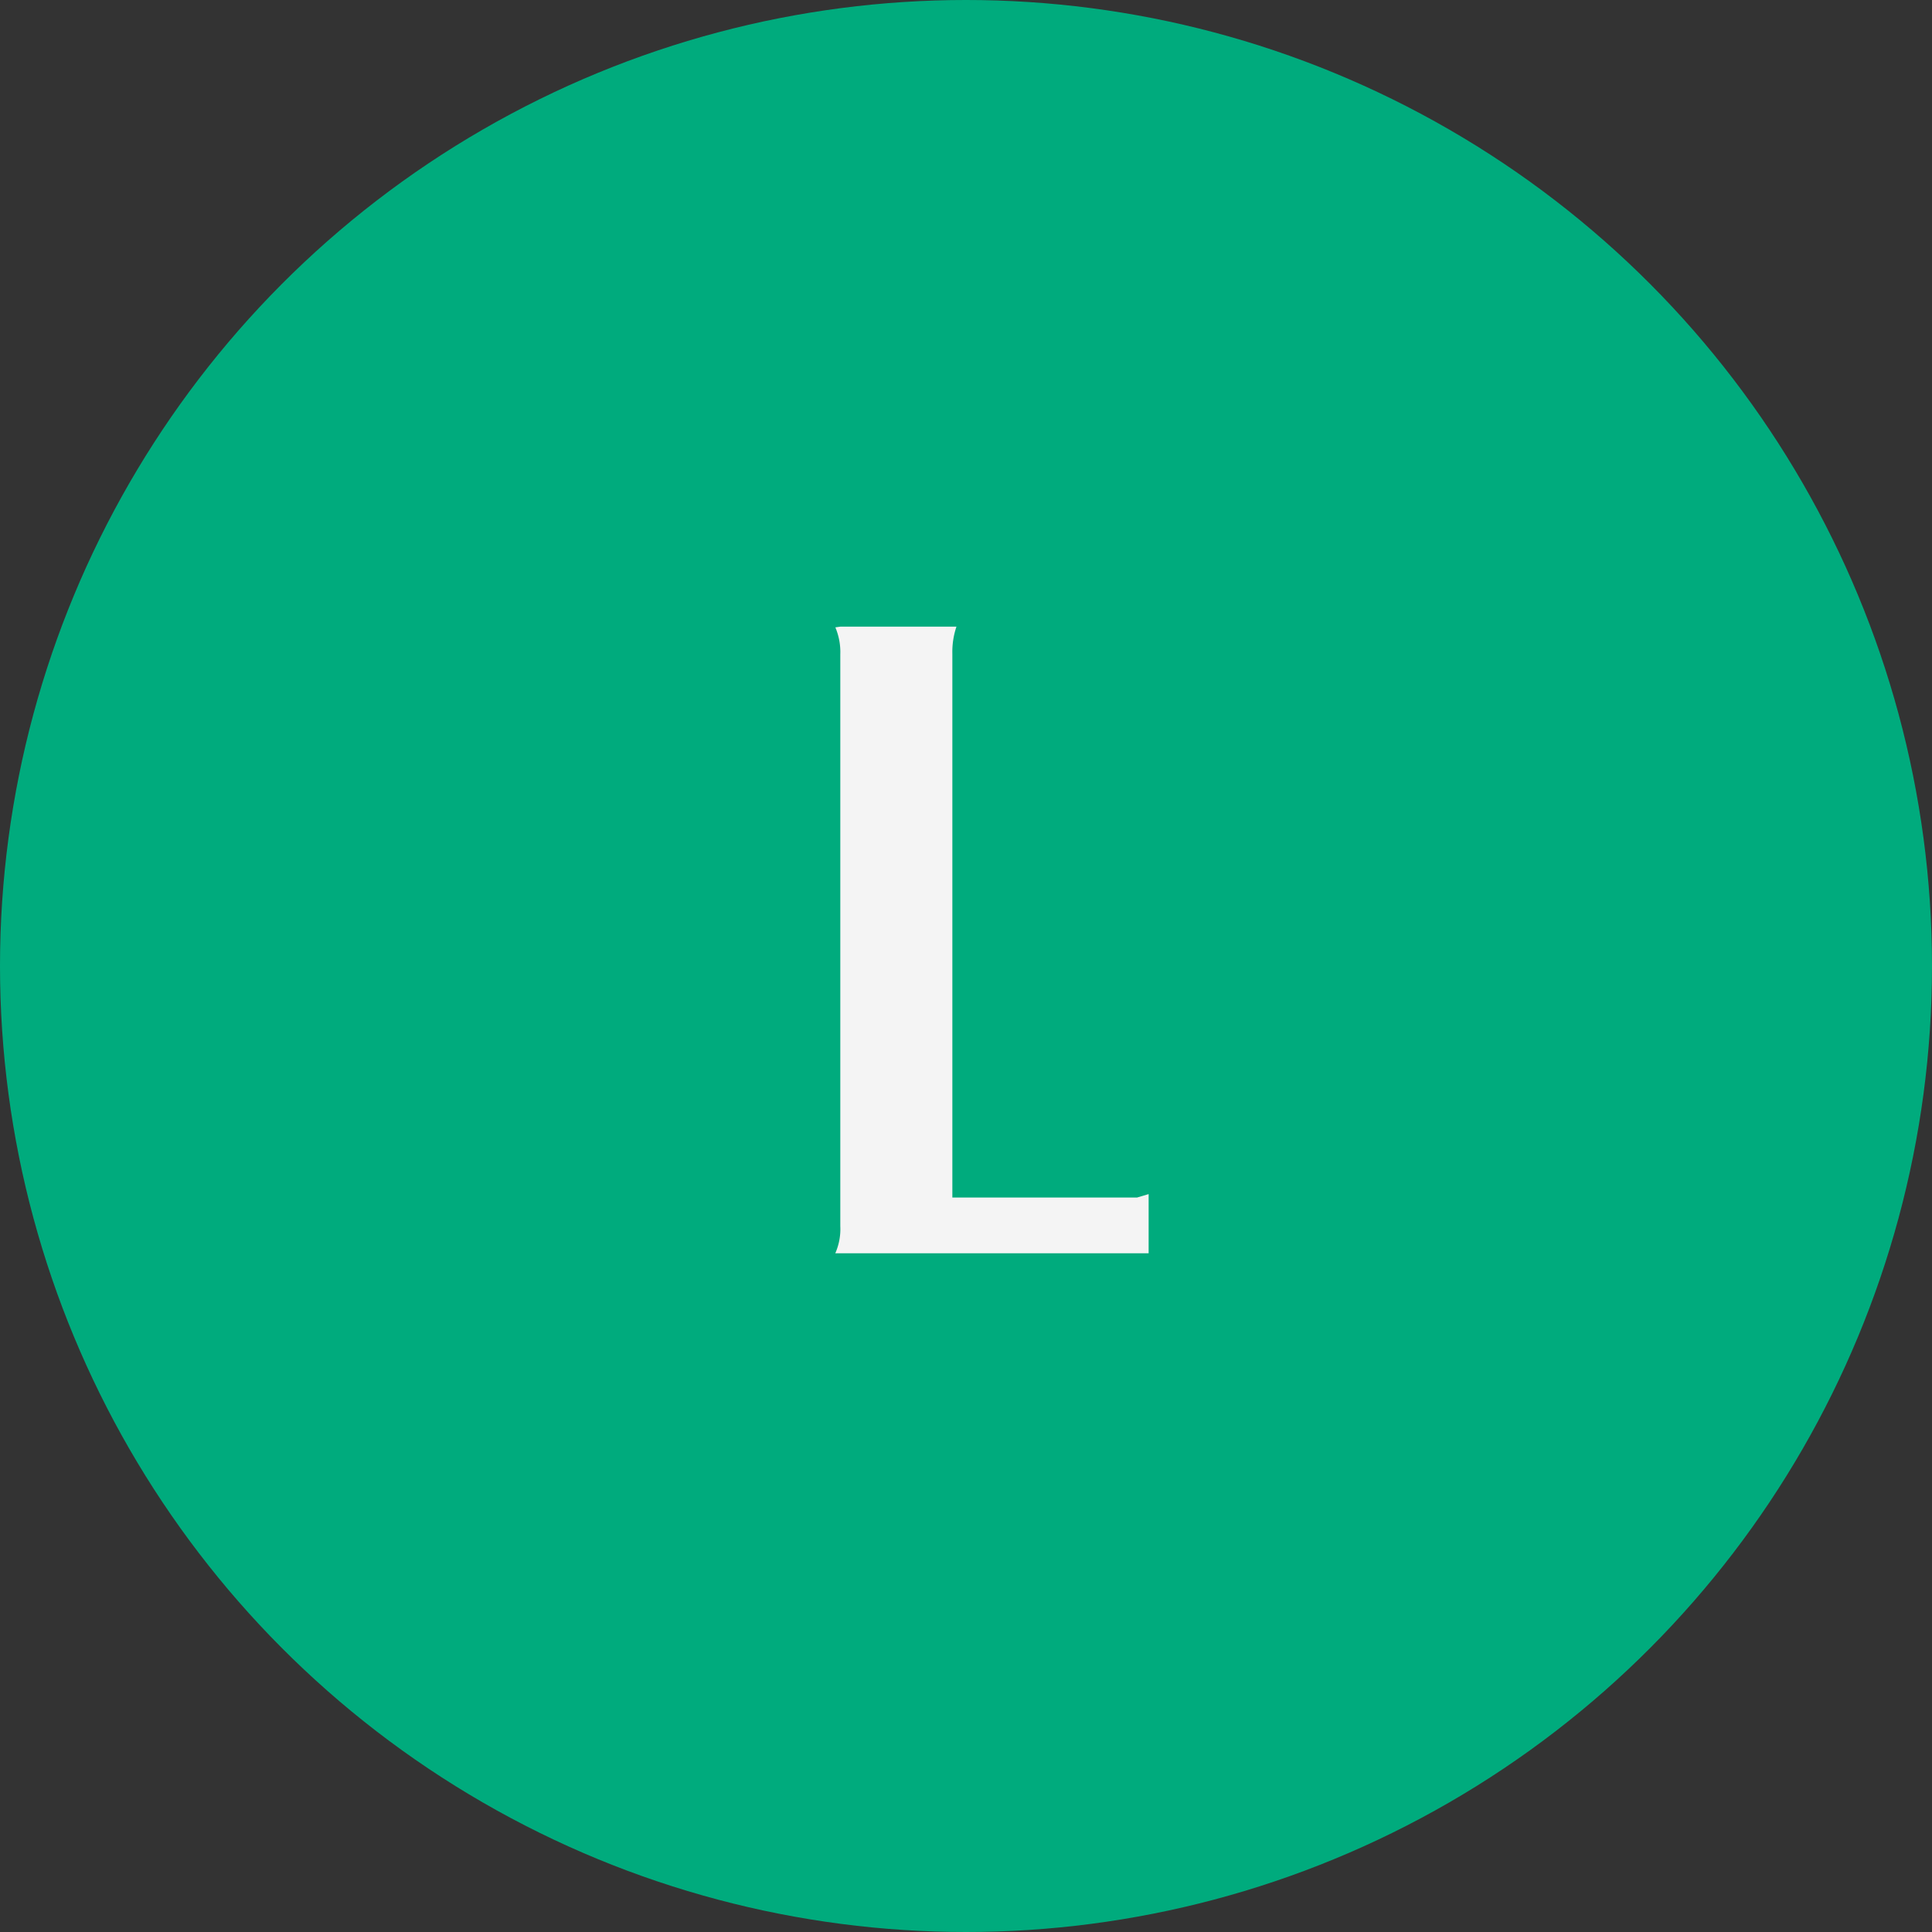
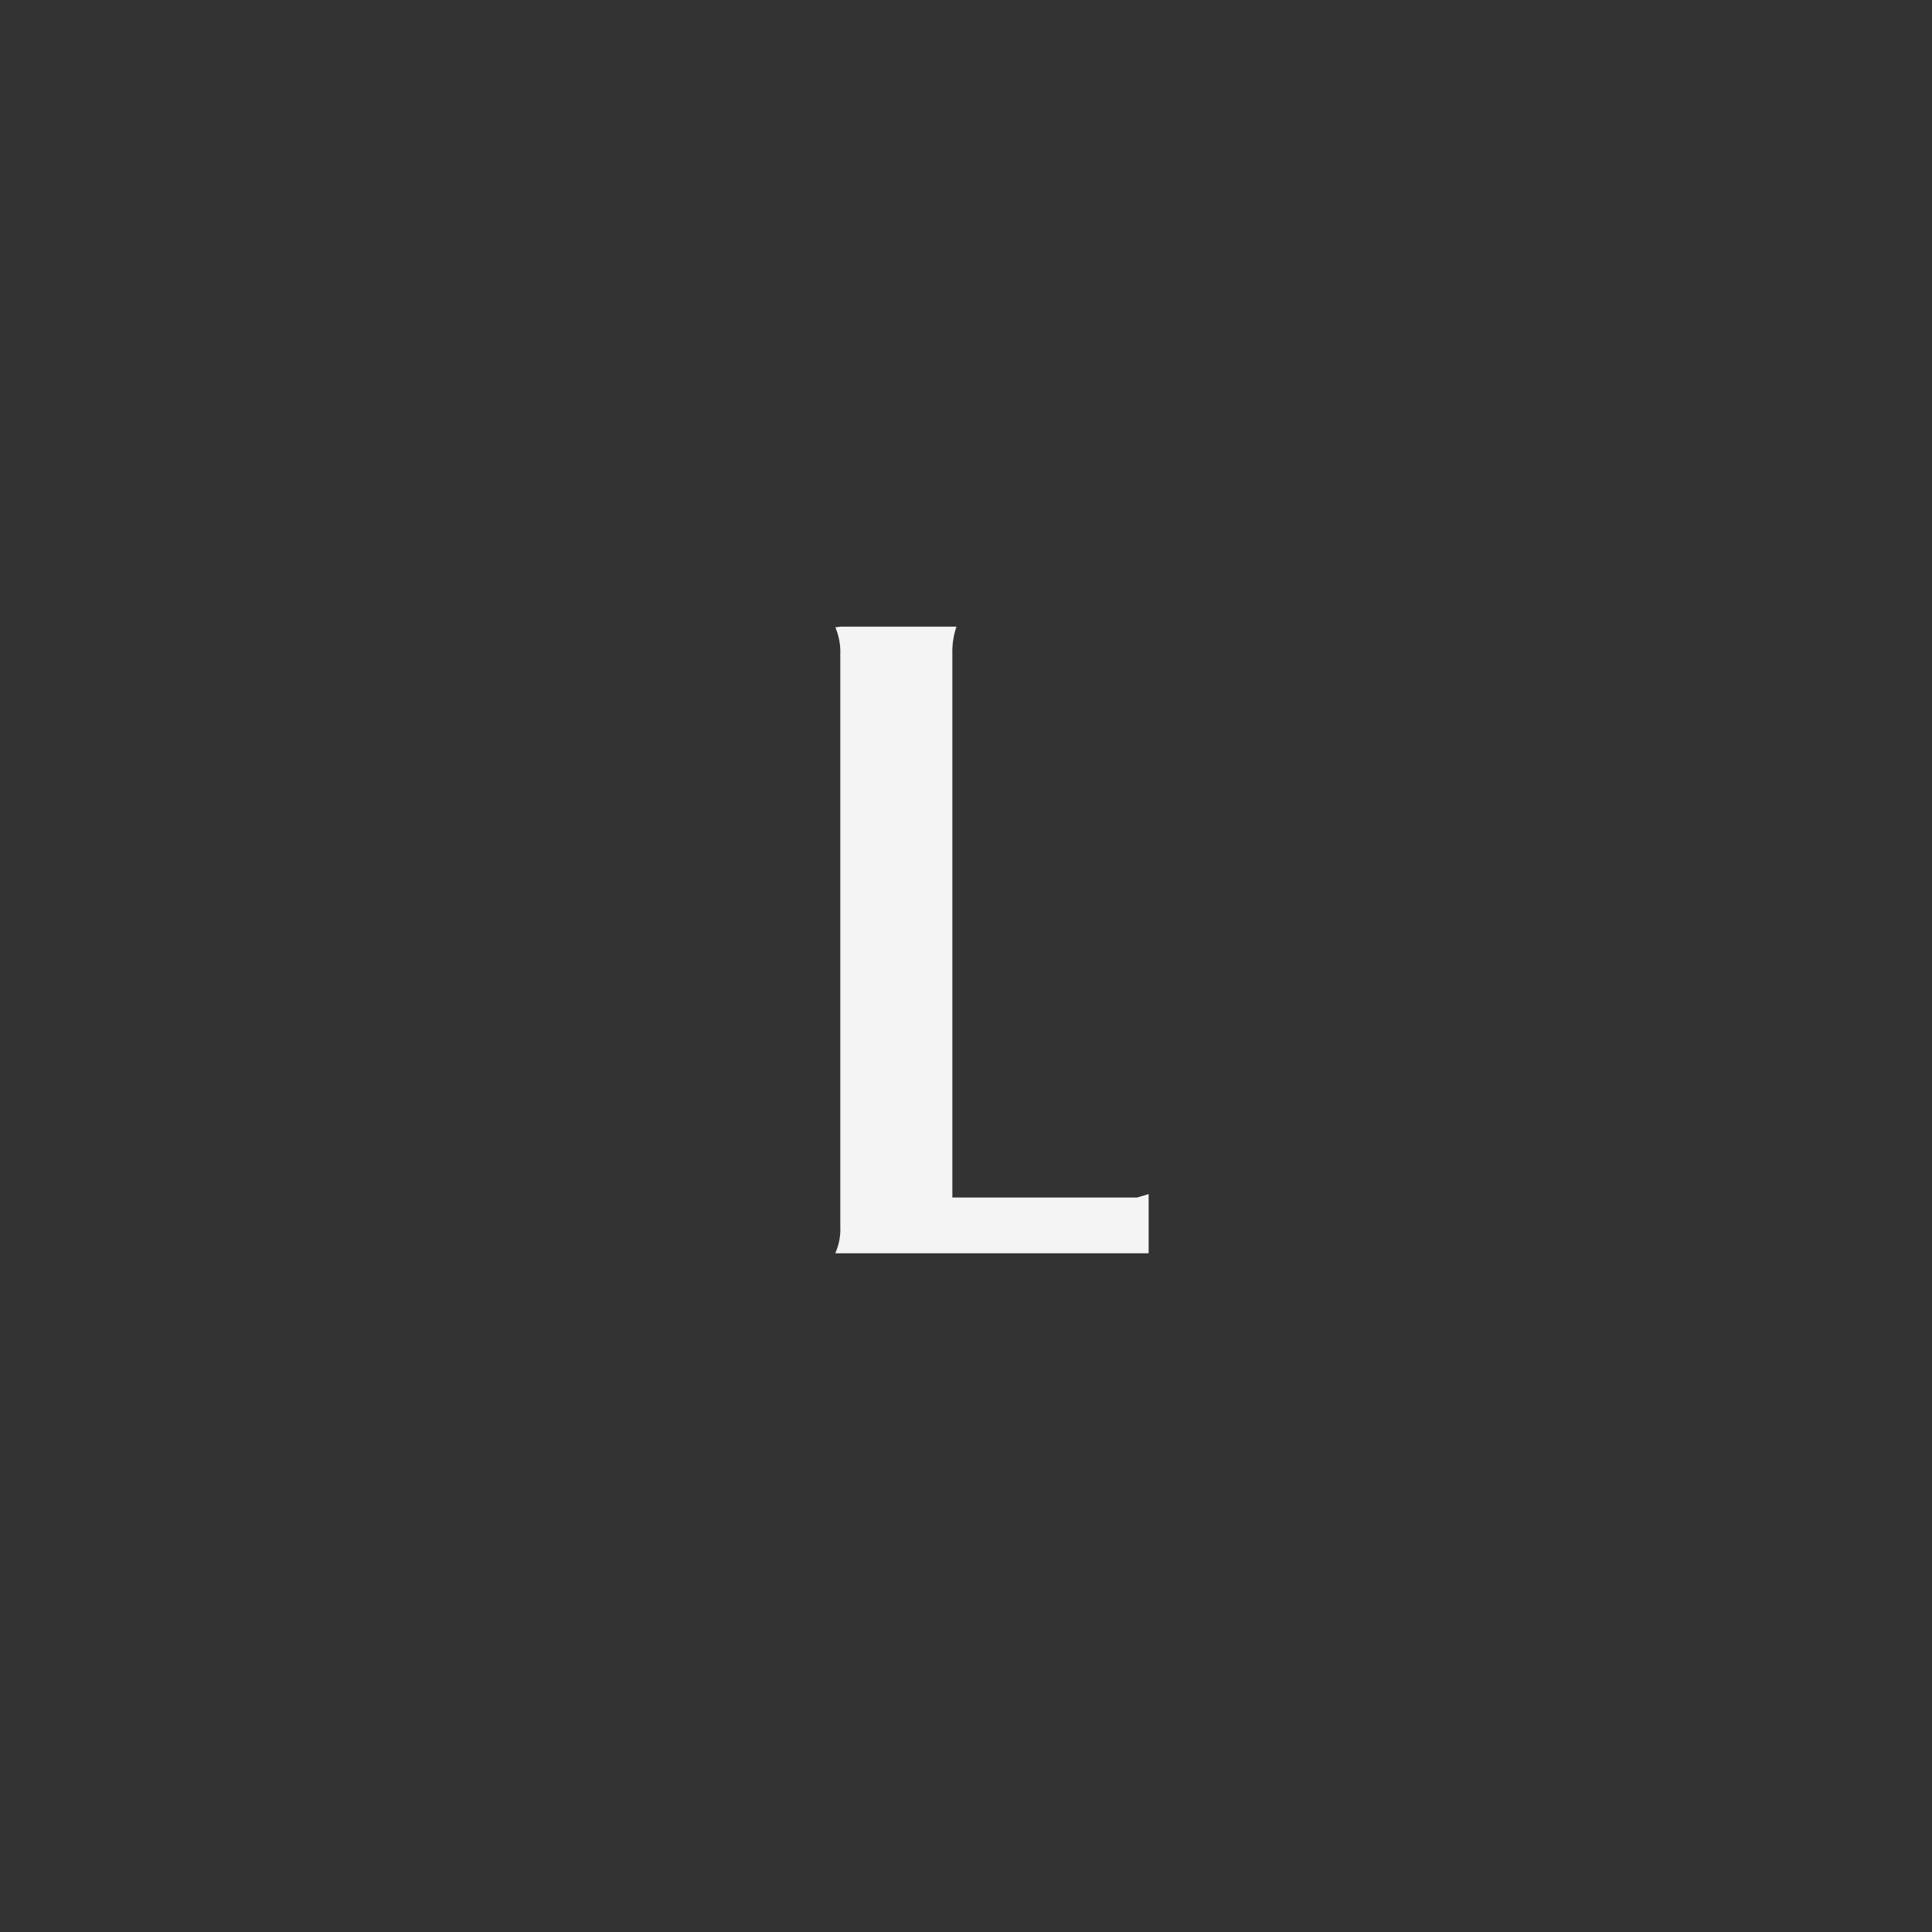
<svg xmlns="http://www.w3.org/2000/svg" width="32" height="32" fill="none">
  <rect width="100%" height="100%" fill="#333333" stroke="none" />
-   <circle cx="16" cy="16" r="16" fill="#00AB7D" />
  <path fill="#F4F4F4" d="M13.92 10.379h1.922a1.3 1.3 0 0 0-.068.448v9.008h3.059l.192-.057v.98h-5.19a.99.99 0 0 0 .083-.447v-9.473a1.053 1.053 0 0 0-.082-.447l.084-.012z" />
</svg>